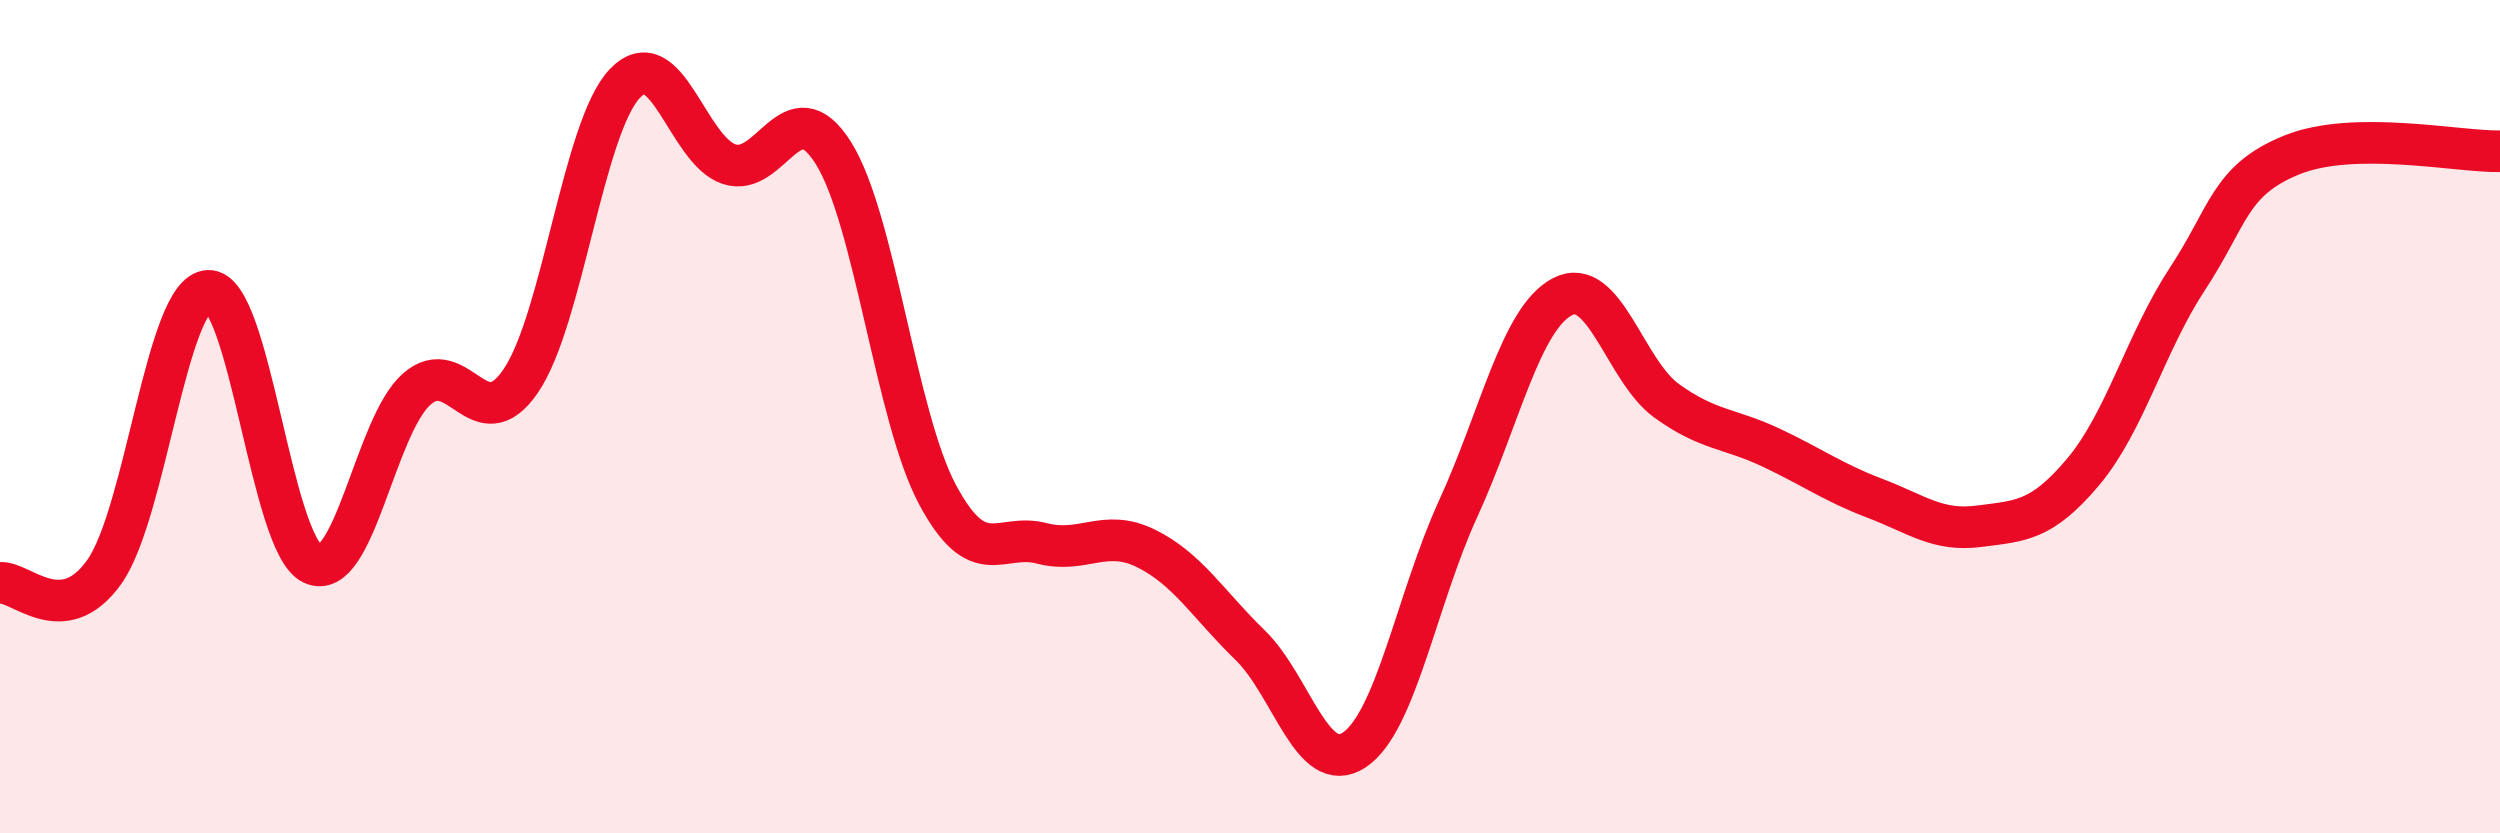
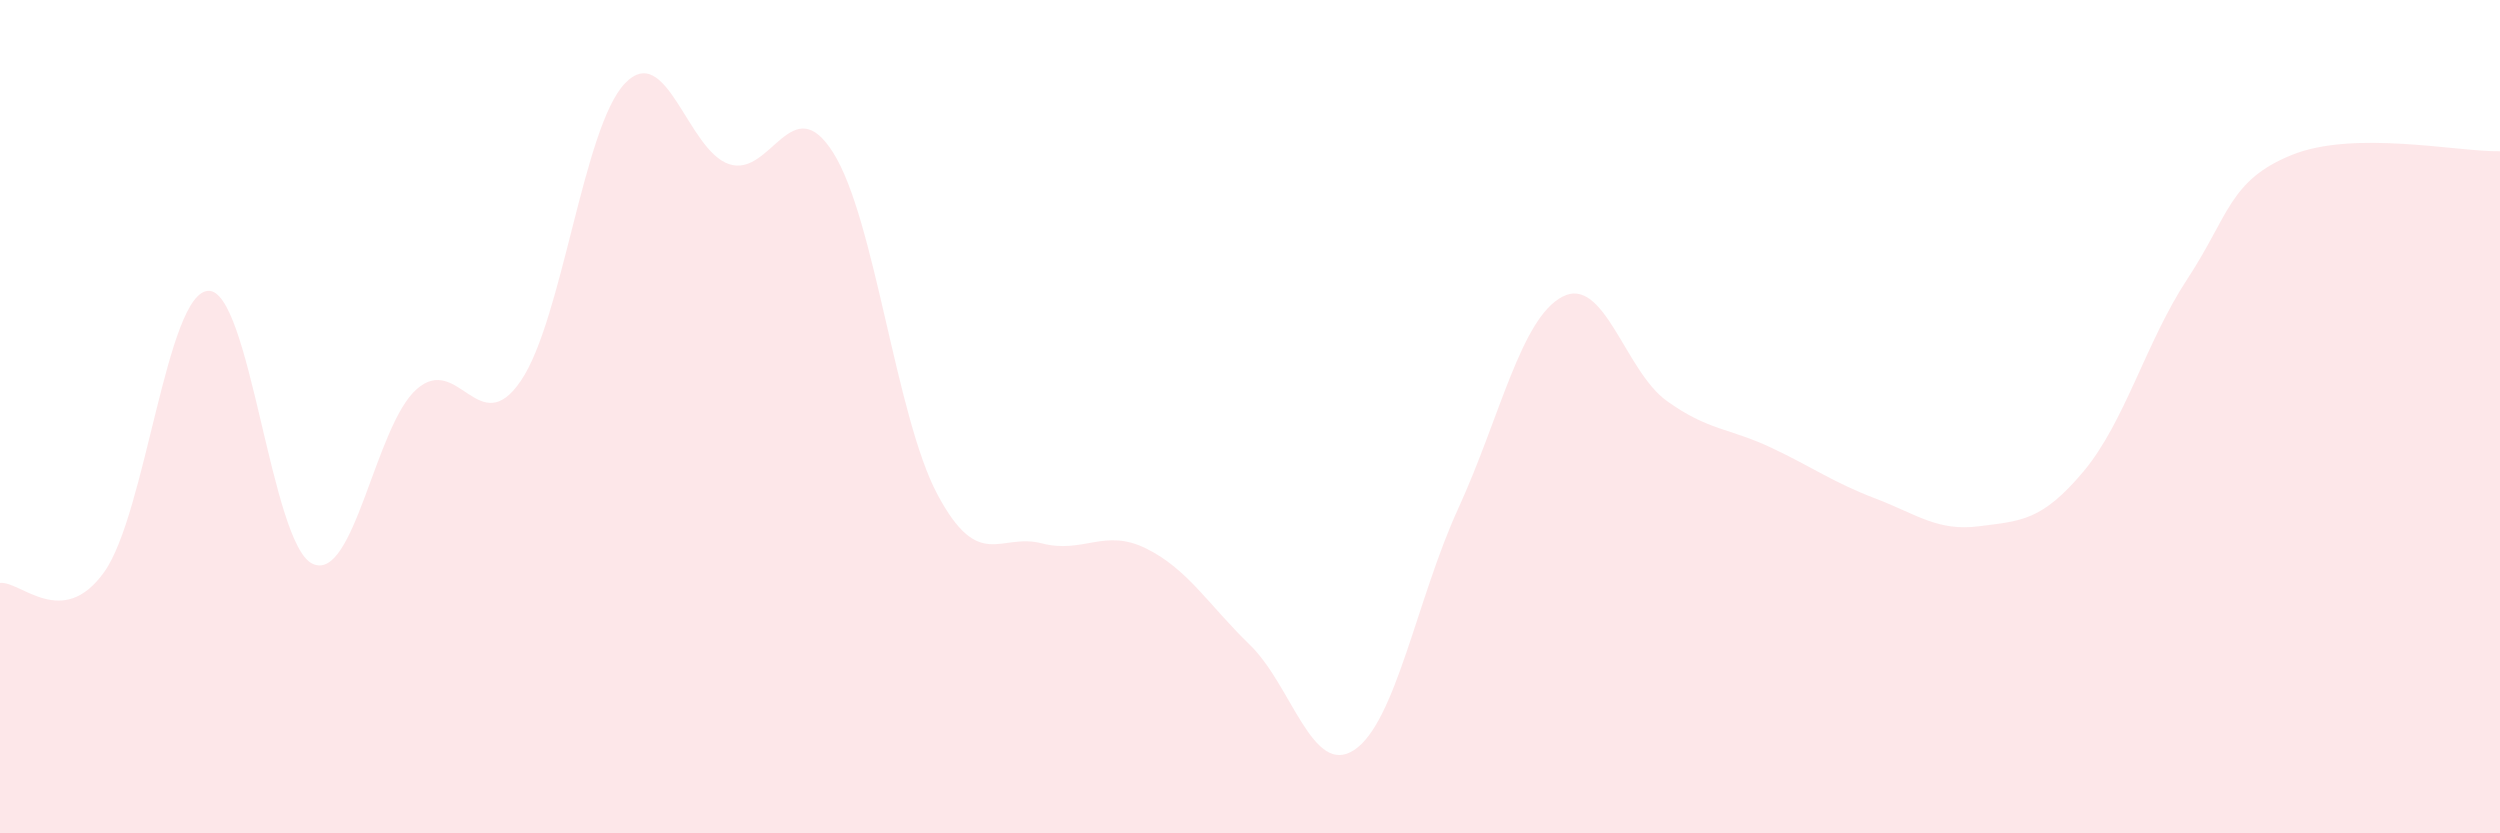
<svg xmlns="http://www.w3.org/2000/svg" width="60" height="20" viewBox="0 0 60 20">
  <path d="M 0,13.99 C 0.5,13.94 1.5,15.13 2.5,13.73 C 3.5,12.33 4,7.02 5,6.98 C 6,6.94 6.5,13.06 7.5,13.53 C 8.5,14 9,10.22 10,9.34 C 11,8.46 11.5,10.61 12.5,9.14 C 13.5,7.67 14,3.04 15,2 C 16,0.96 16.5,3.61 17.5,3.94 C 18.5,4.27 19,2.08 20,3.67 C 21,5.26 21.5,10 22.5,11.87 C 23.5,13.74 24,12.78 25,13.04 C 26,13.3 26.5,12.67 27.5,13.16 C 28.5,13.65 29,14.51 30,15.48 C 31,16.45 31.5,18.66 32.5,18 C 33.5,17.34 34,14.38 35,12.2 C 36,10.02 36.5,7.64 37.5,7.12 C 38.5,6.6 39,8.9 40,9.62 C 41,10.34 41.5,10.27 42.5,10.74 C 43.5,11.21 44,11.58 45,11.96 C 46,12.34 46.5,12.76 47.5,12.63 C 48.5,12.5 49,12.51 50,11.32 C 51,10.13 51.5,8.21 52.5,6.69 C 53.5,5.17 53.5,4.33 55,3.72 C 56.5,3.11 59,3.65 60,3.63L60 20L0 20Z" fill="#EB0A25" opacity="0.1" stroke-linecap="round" stroke-linejoin="round" />
-   <path d="M 0,13.99 C 0.5,13.94 1.5,15.13 2.5,13.73 C 3.5,12.33 4,7.02 5,6.98 C 6,6.94 6.5,13.06 7.5,13.53 C 8.5,14 9,10.22 10,9.34 C 11,8.46 11.5,10.61 12.5,9.14 C 13.5,7.67 14,3.04 15,2 C 16,0.96 16.5,3.61 17.5,3.94 C 18.5,4.27 19,2.08 20,3.67 C 21,5.26 21.5,10 22.5,11.87 C 23.5,13.74 24,12.78 25,13.04 C 26,13.3 26.5,12.67 27.5,13.16 C 28.5,13.65 29,14.51 30,15.48 C 31,16.45 31.5,18.66 32.5,18 C 33.5,17.34 34,14.38 35,12.2 C 36,10.02 36.5,7.64 37.5,7.12 C 38.5,6.6 39,8.9 40,9.62 C 41,10.34 41.5,10.27 42.5,10.74 C 43.5,11.21 44,11.58 45,11.96 C 46,12.34 46.5,12.76 47.5,12.63 C 48.5,12.5 49,12.51 50,11.32 C 51,10.13 51.5,8.21 52.5,6.69 C 53.5,5.17 53.5,4.33 55,3.72 C 56.5,3.11 59,3.65 60,3.63" stroke="#EB0A25" stroke-width="1" fill="none" stroke-linecap="round" stroke-linejoin="round" />
</svg>